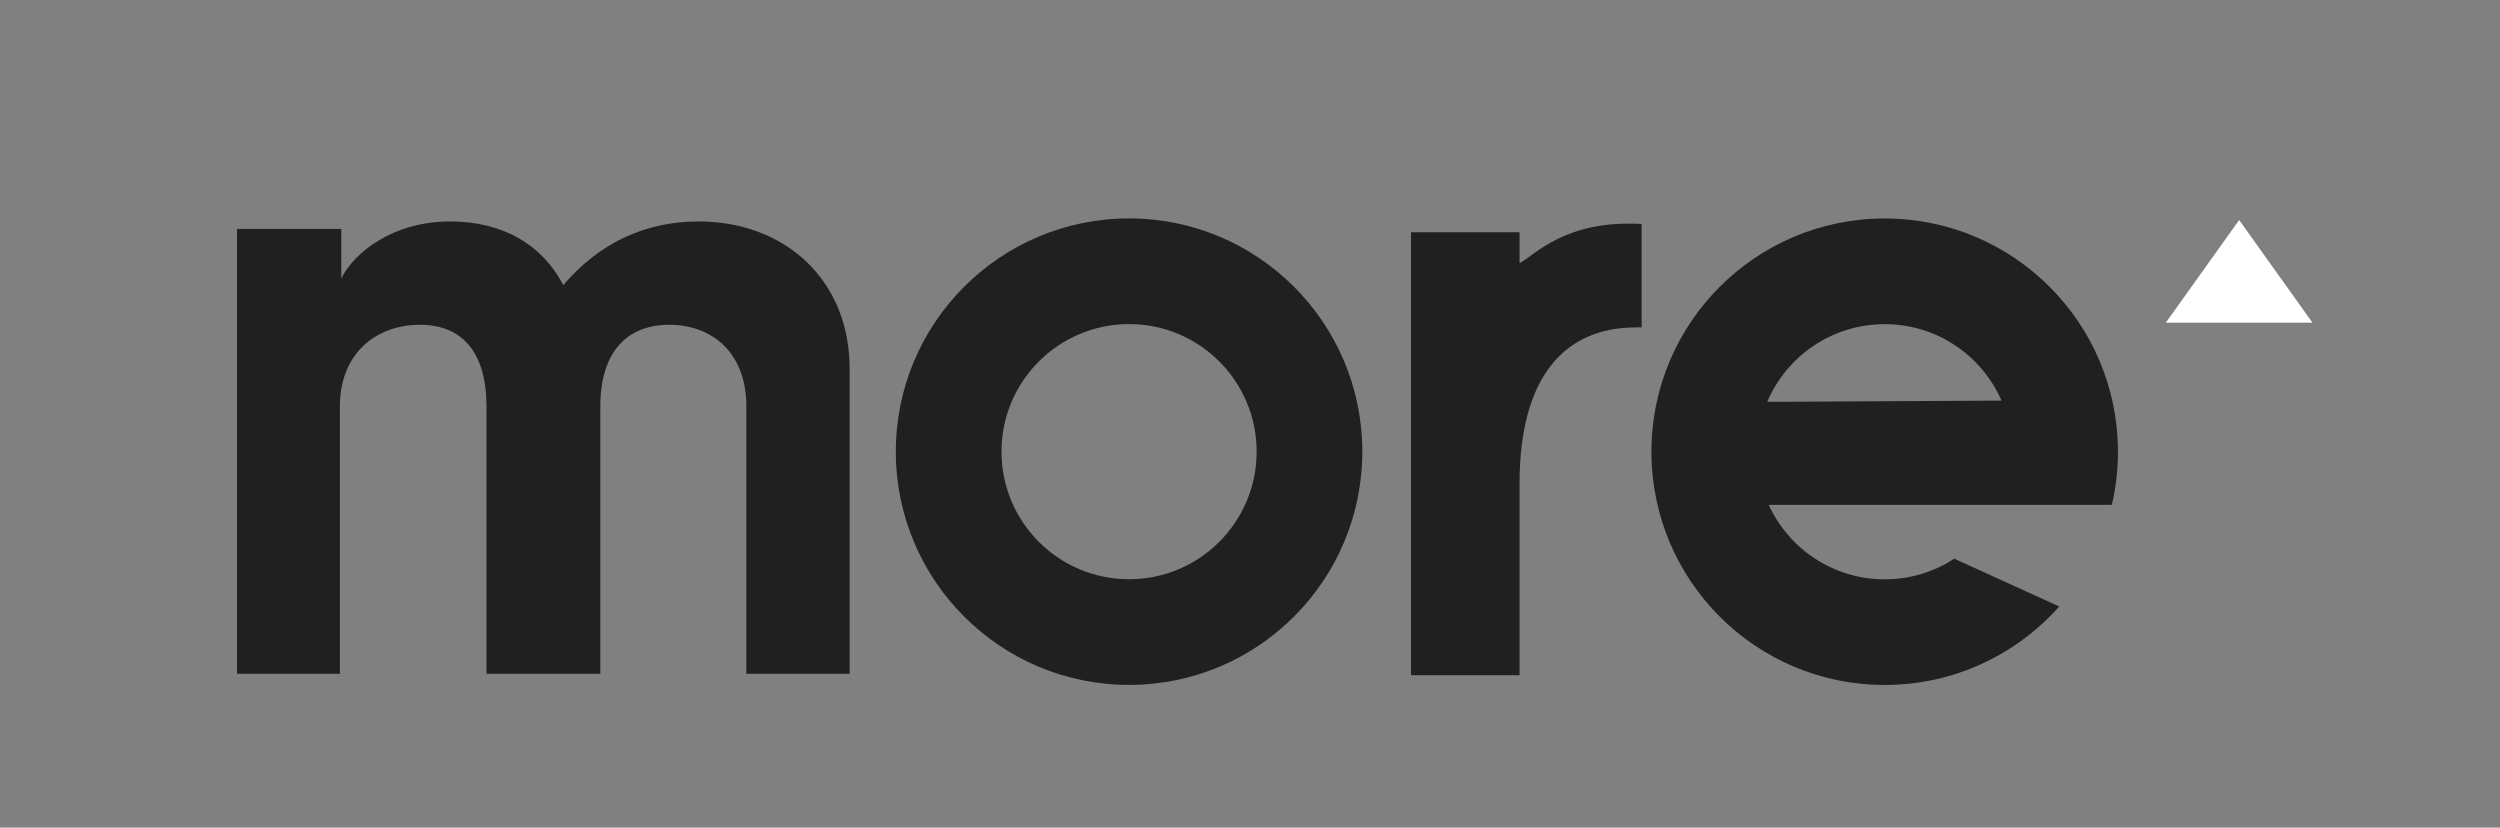
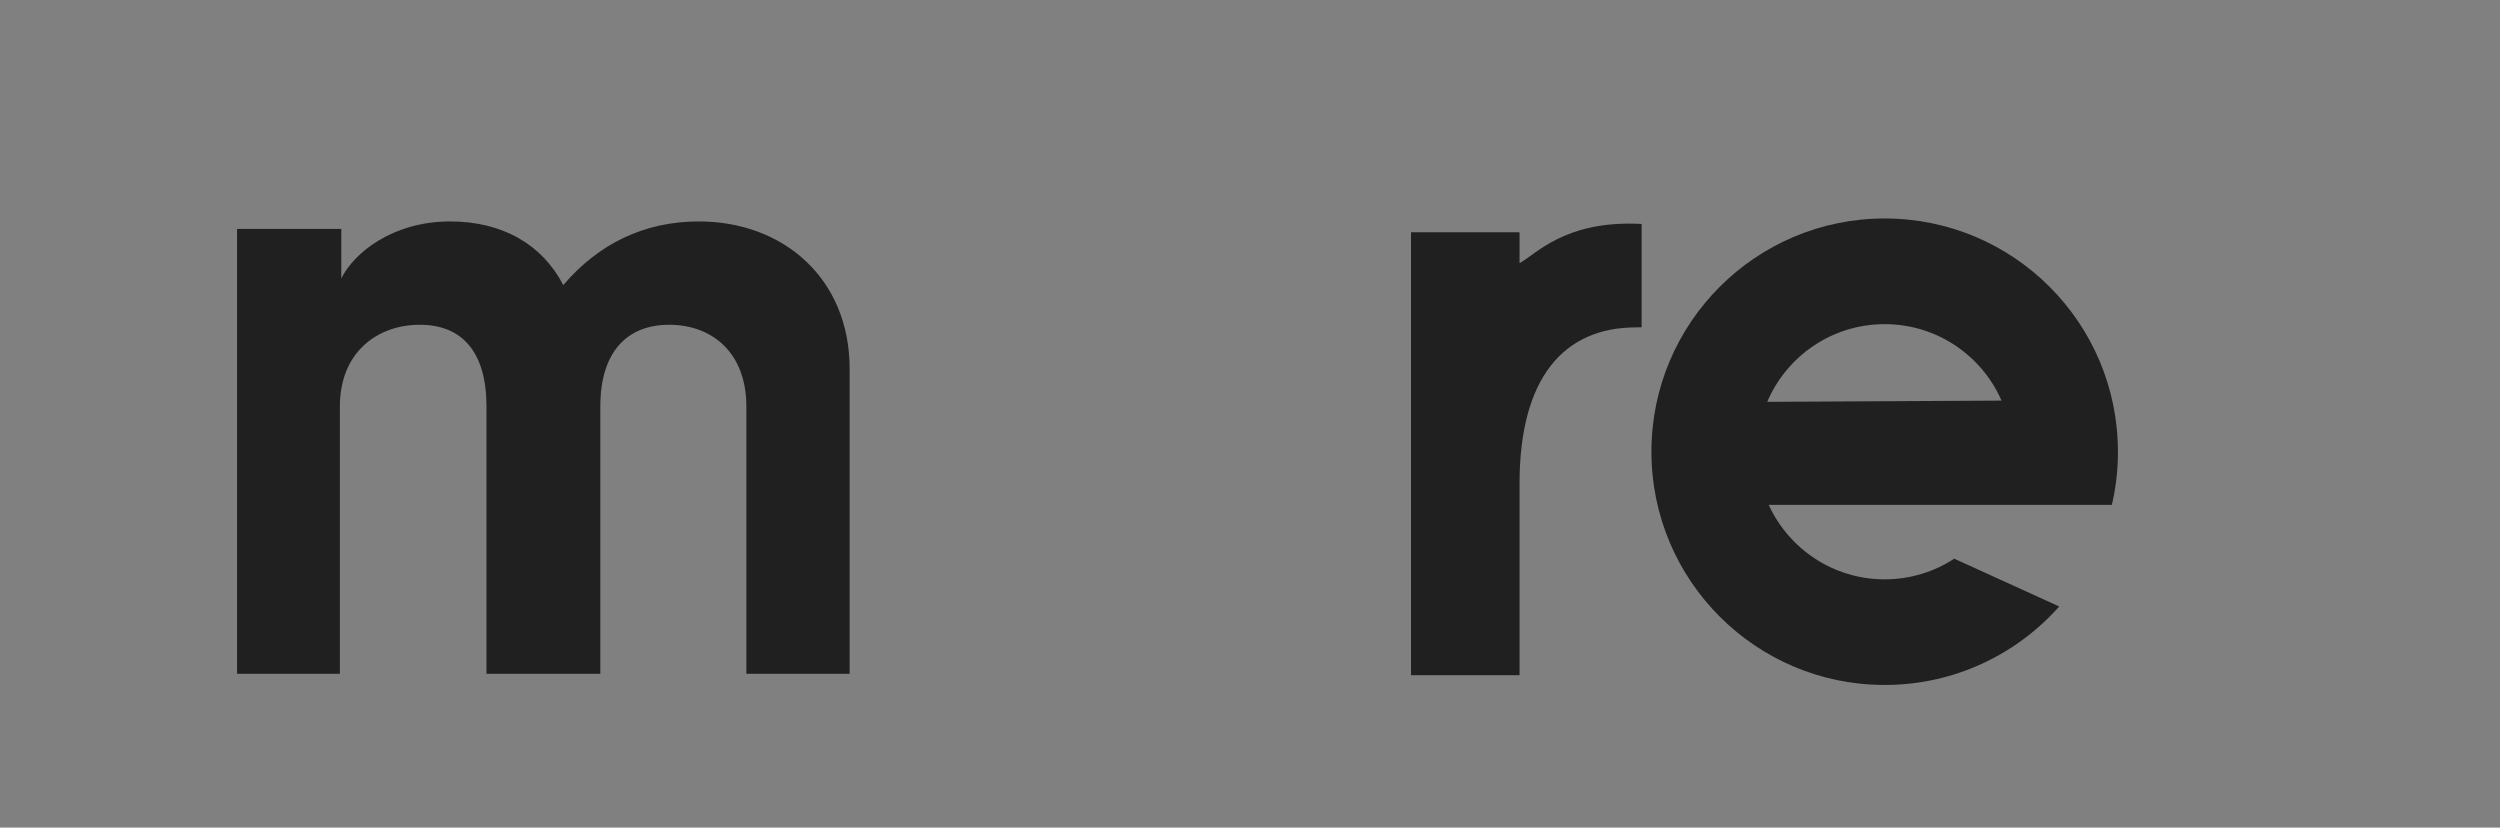
<svg xmlns="http://www.w3.org/2000/svg" id="Layer_1" viewBox="0 0 446.63 147.85">
  <rect x="0" y="0" width="446.63" height="147.85" fill="#808080" stroke="none" />
  <path d="m133.34,120.37v-47.76c0-9.63-6.15-14.59-13.78-14.59-7.63,0-12.31,4.95-12.31,14.59v47.76h-20.34v-47.76c0-9.63-4.28-14.59-11.91-14.59-7.63,0-14.28,4.95-14.28,14.59v47.76h-18.37V40.9h18.62v8.85c2.25-4.56,9.16-10.19,19.46-10.19,9.37,0,16.46,4.15,20.2,11.37,6.29-7.36,14.44-11.37,24.21-11.37,15.12,0,26.95,10.19,26.95,26.36v54.45h-18.46Z" fill="#212020" />
  <path d="m292.26,58.49c-12.88,0-20.79,9-20.79,27.9v34.24h-19.39V41.49h19.39v5.52c2.85-1.5,8.09-7.74,21.81-7v18.47h-1.02Z" fill="#212020" />
-   <path d="m201.71,39.02c-23.01,0-41.67,18.66-41.67,41.67s18.66,41.67,41.67,41.67c23.01,0,41.67-18.66,41.67-41.67s-18.66-41.67-41.67-41.67Zm0,64.46c-12.59,0-22.79-10.2-22.79-22.79,0-12.59,10.2-22.79,22.79-22.79,12.59,0,22.79,10.2,22.79,22.79s-10.2,22.79-22.79,22.79Z" fill="#212020" />
  <path d="m378.37,80.7c0-23.01-18.66-41.67-41.67-41.67-23.01,0-41.67,18.66-41.67,41.67s18.66,41.67,41.67,41.67c12.4,0,23.54-5.42,31.18-14.02l-18.75-8.54c-3.57,2.33-7.84,3.69-12.43,3.69-9.2,0-17.12-5.46-20.72-13.31h31.36s29.93,0,29.93,0l.14-.52c.63-2.89.97-5.88.97-8.96Zm-62.65-8.91c3.47-8.16,11.56-13.88,20.98-13.88,9.34,0,17.36,5.62,20.88,13.66l-41.86.22Z" fill="#212020" />
-   <polygon points="400.03 39.31 386.93 57.65 413.13 57.65 400.03 39.31" fill="#fff" />
</svg>